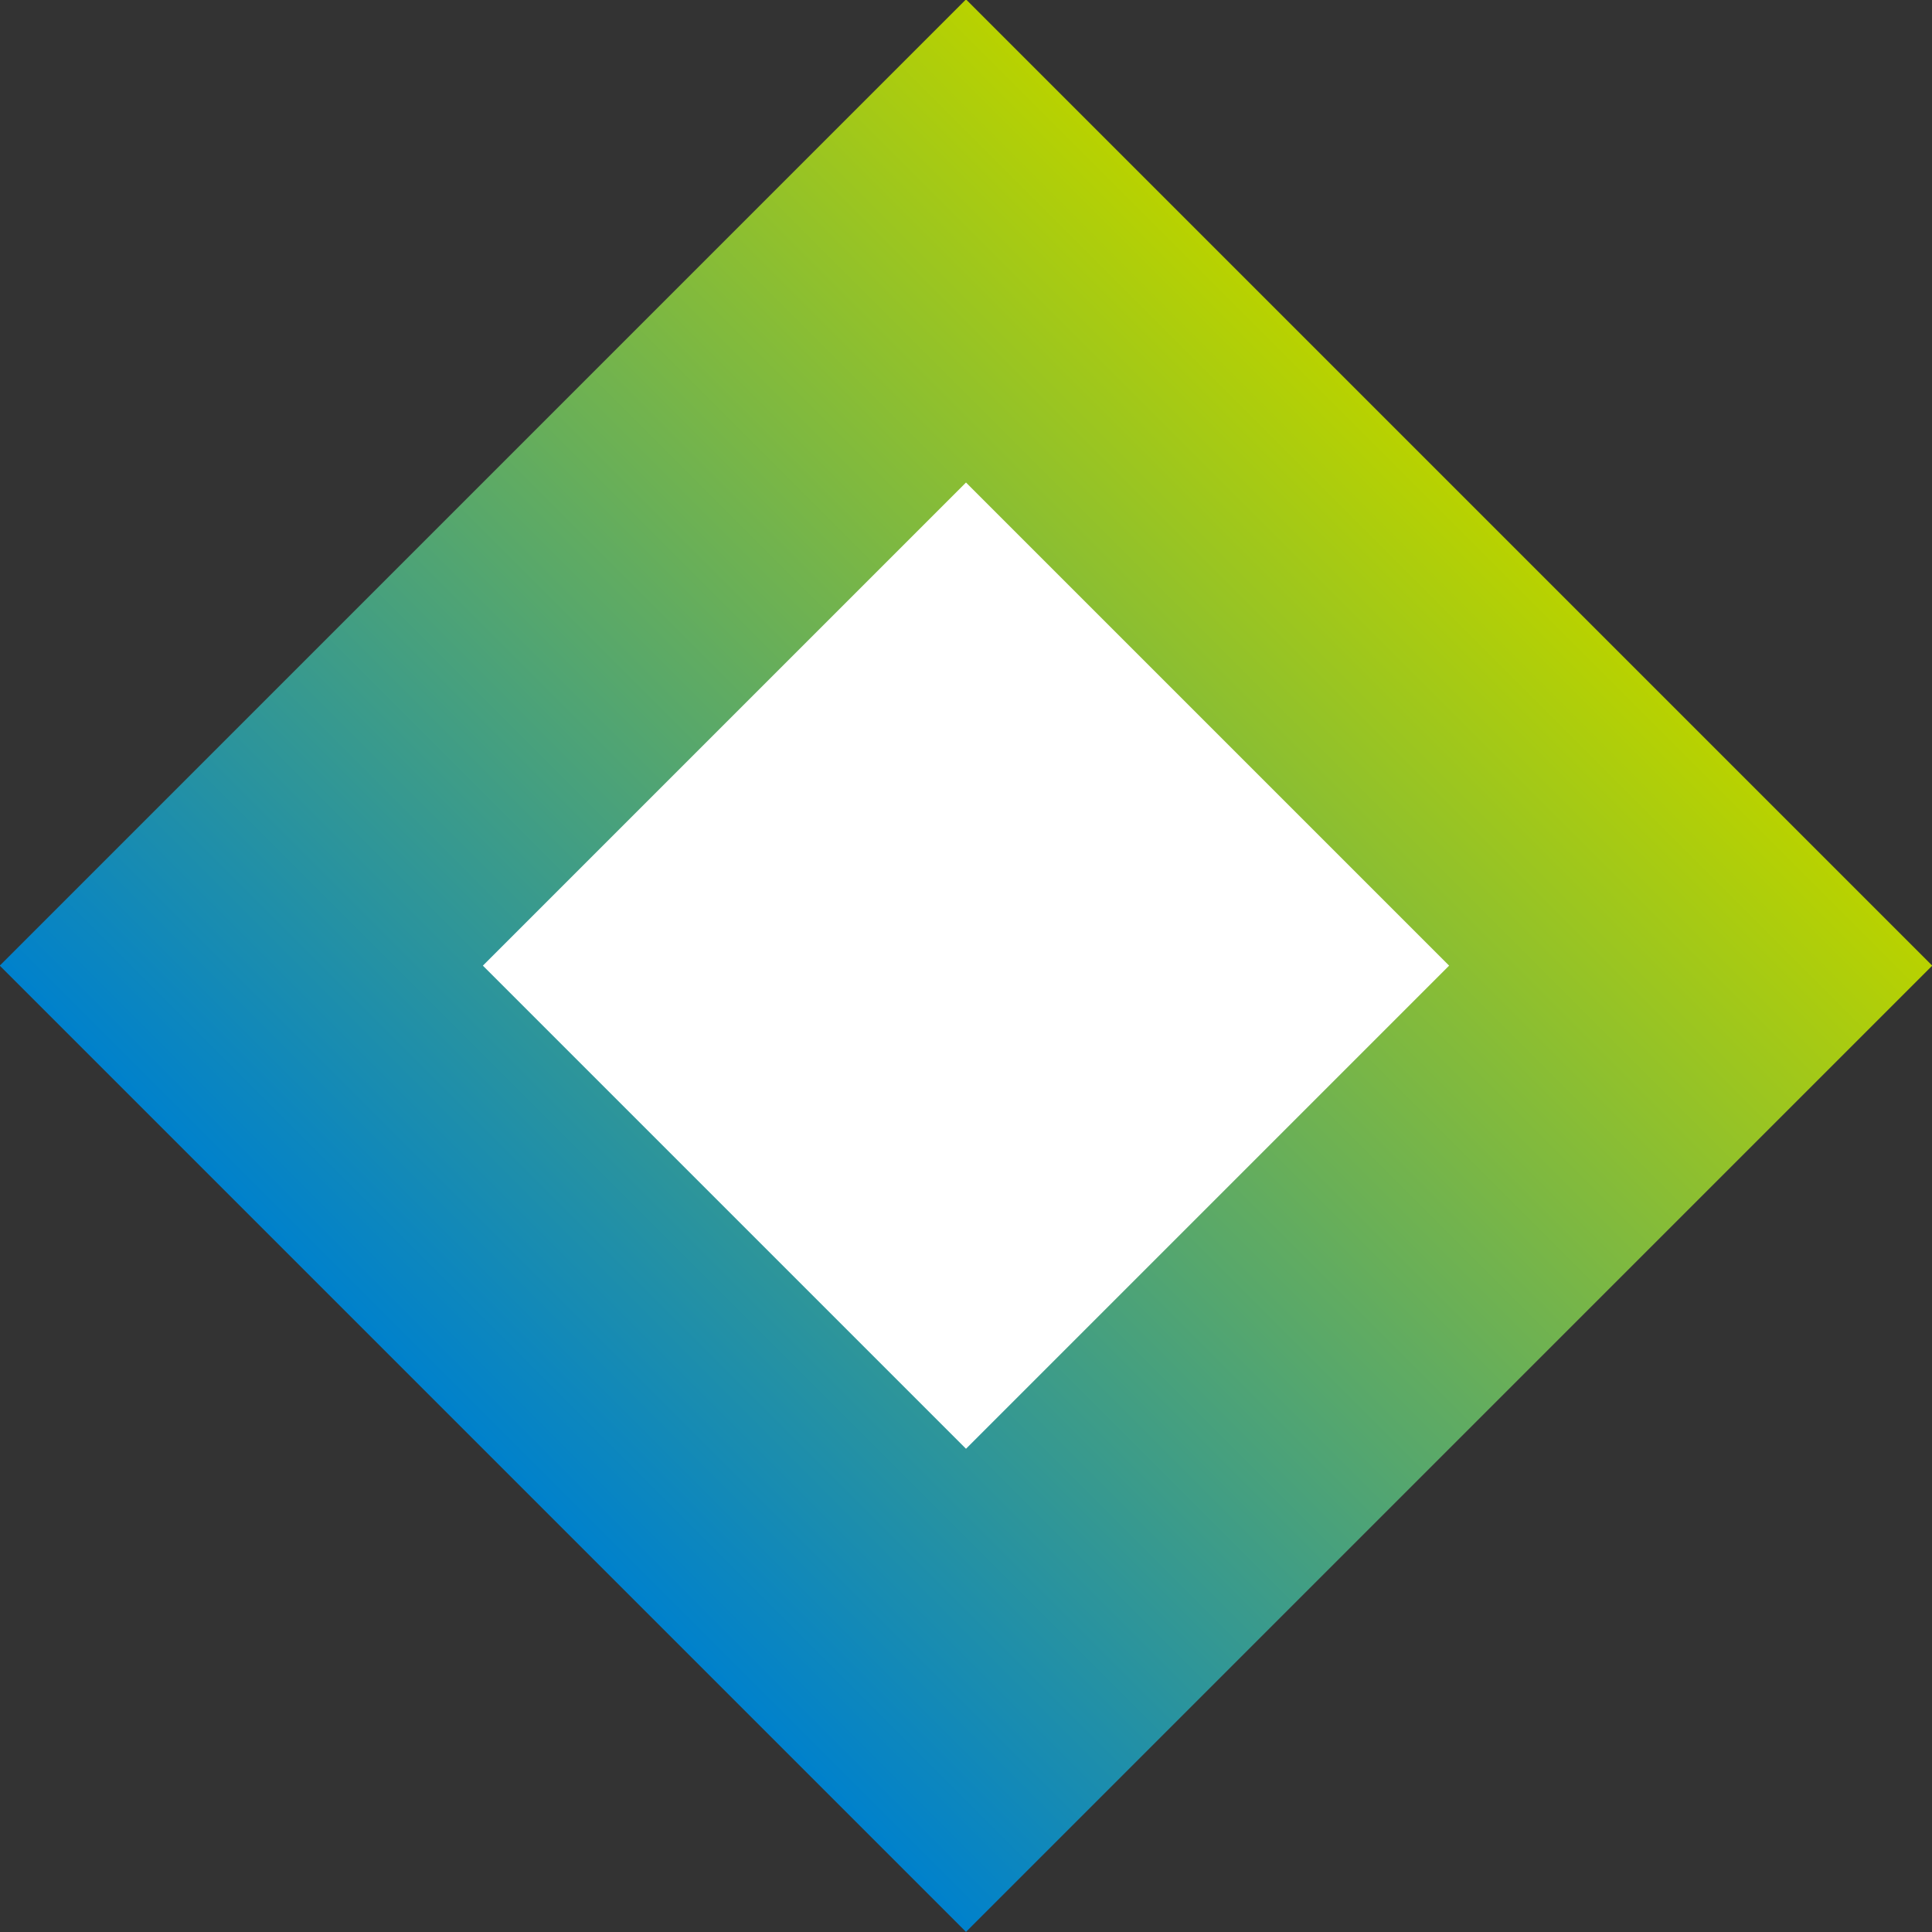
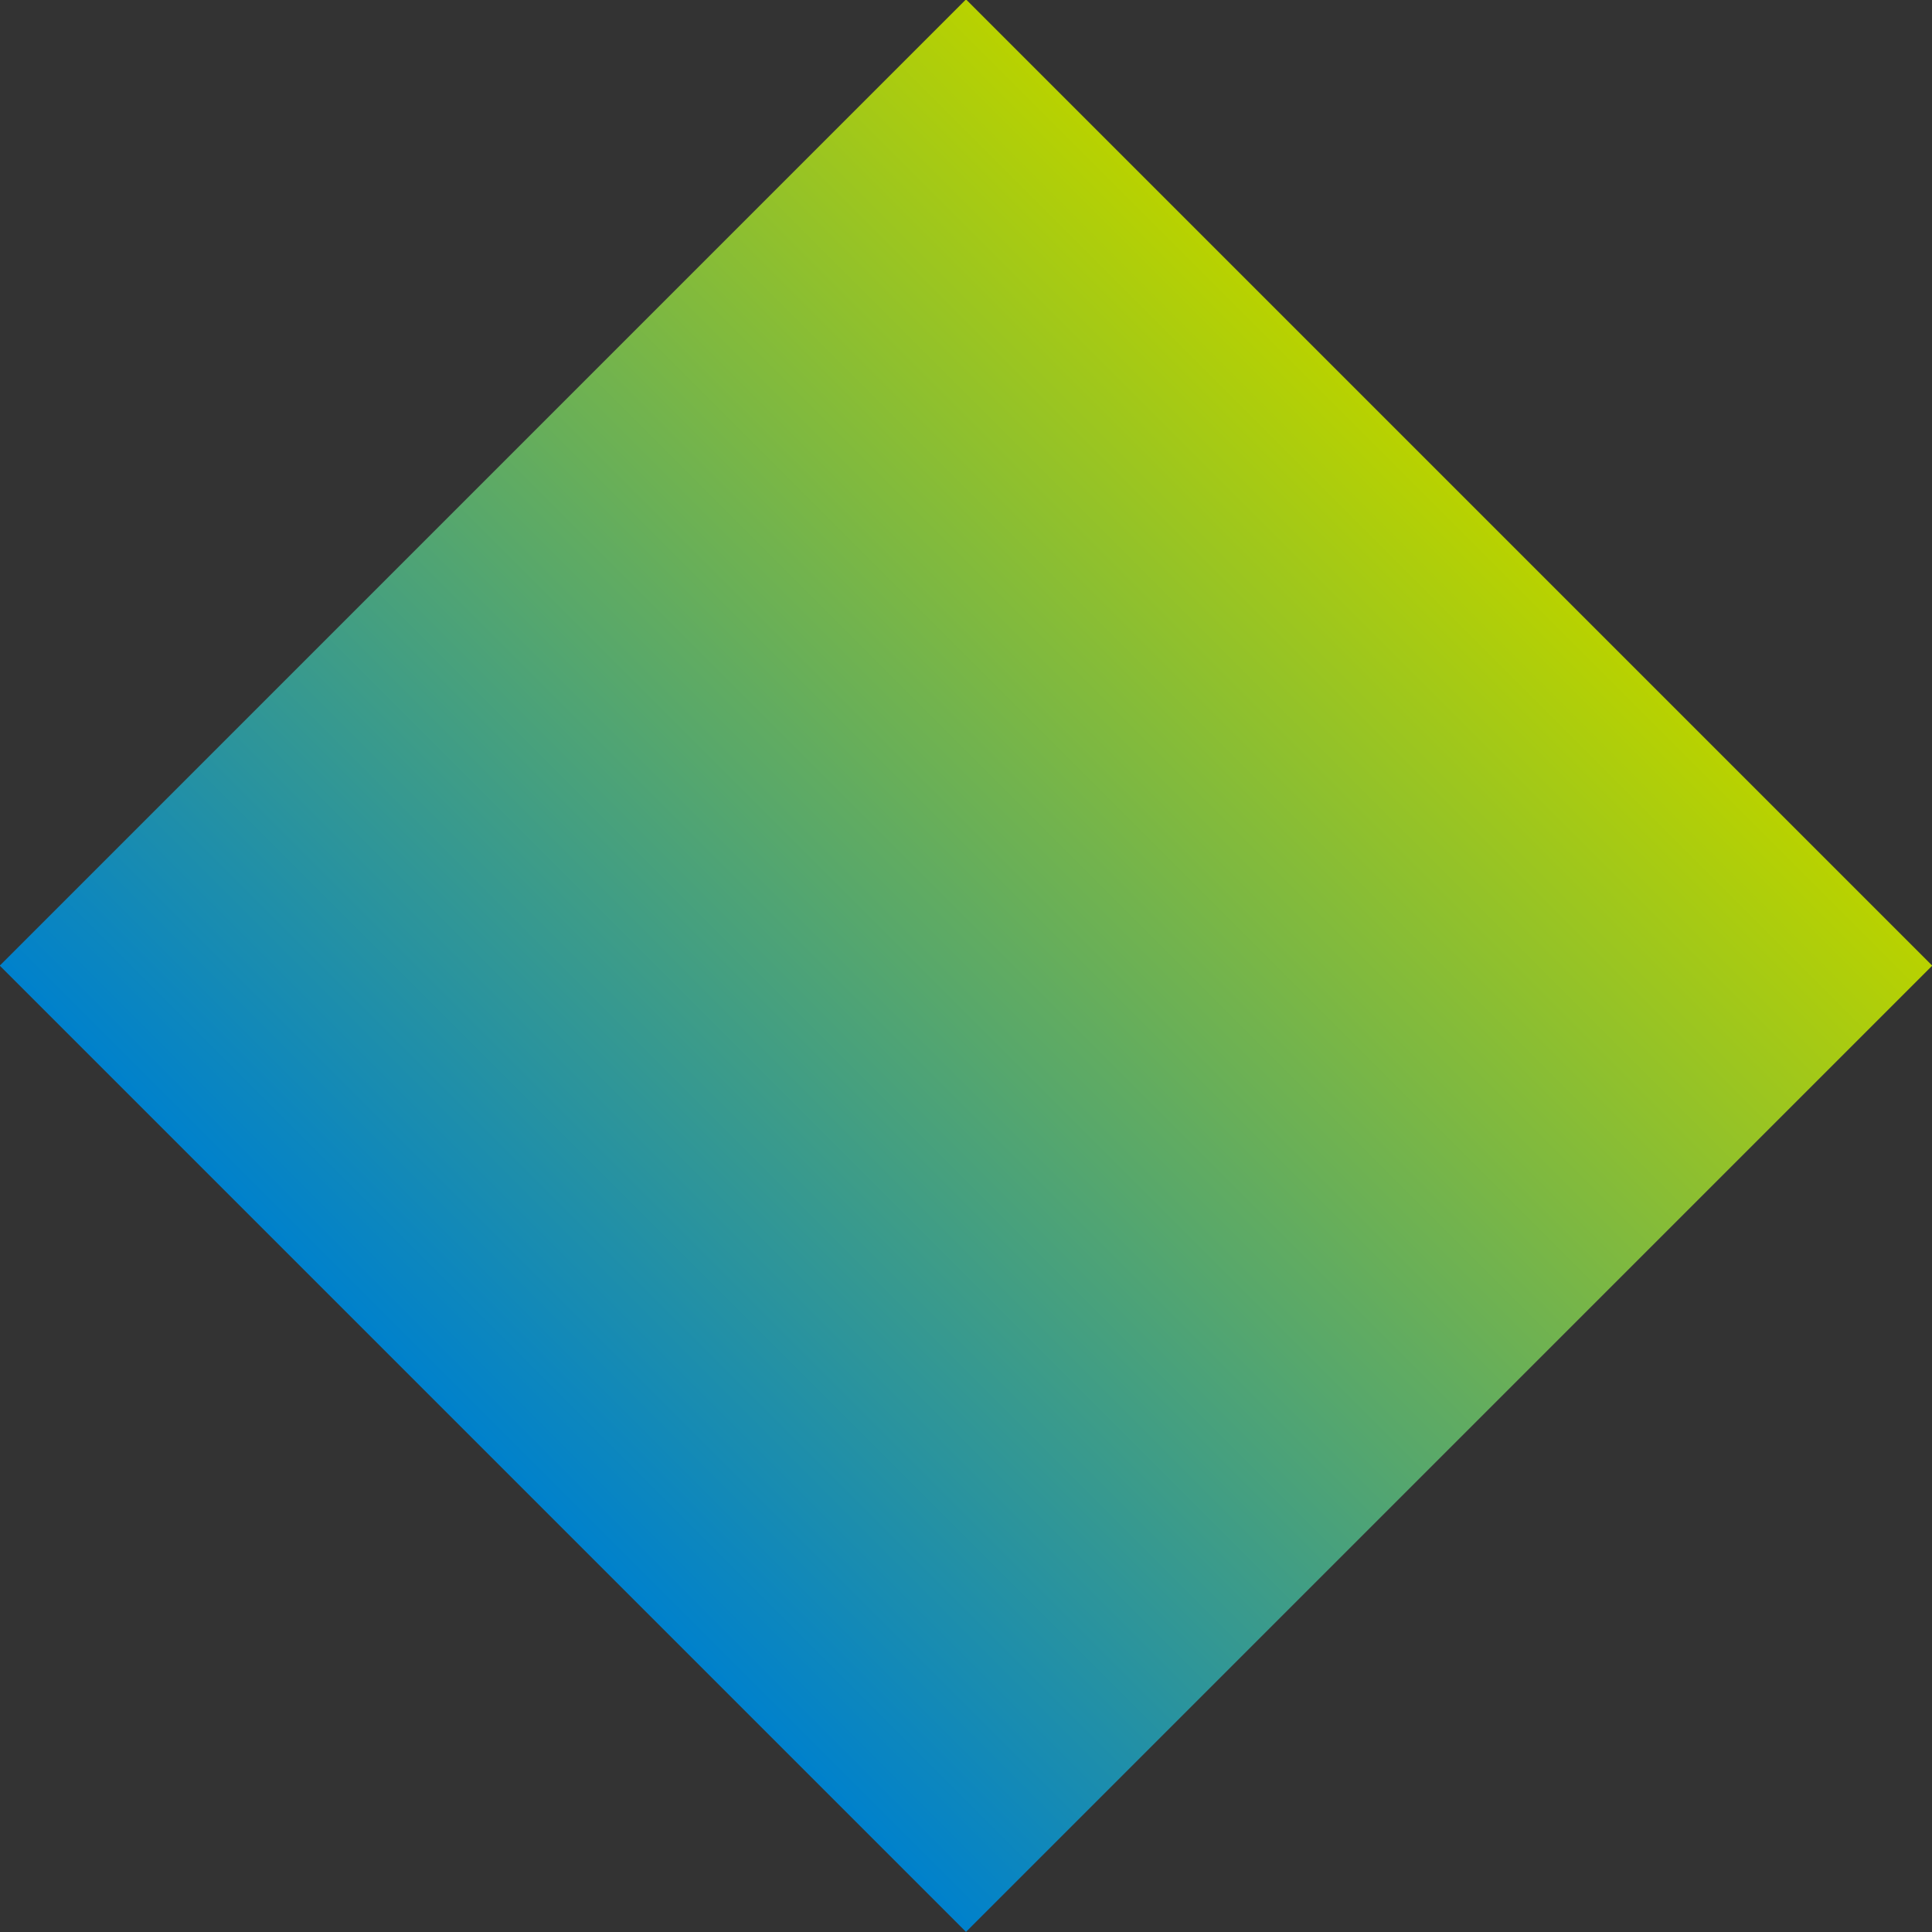
<svg xmlns="http://www.w3.org/2000/svg" viewBox="0 0 20.02 20.02">
  <rect x="0" y="0" width="20.02" height="20.02" fill="#333333" stroke="none" />
  <defs>
    <style>.cls-1{fill:url(#名称未設定グラデーション_16);}.cls-2{fill:#fff;}</style>
    <linearGradient id="名称未設定グラデーション_16" x1="5.01" y1="15.02" x2="15.02" y2="5.01" gradientTransform="translate(-4.15 10.01) rotate(-45)" gradientUnits="userSpaceOnUse">
      <stop offset="0" stop-color="#0081cc" />
      <stop offset="1" stop-color="#b8d200" />
    </linearGradient>
  </defs>
  <g id="レイヤー_2" data-name="レイヤー 2">
    <g id="レイヤー_1-2" data-name="レイヤー 1">
      <rect class="cls-1" x="2.93" y="2.93" width="14.16" height="14.16" transform="translate(10.01 -4.15) rotate(45)" />
-       <rect class="cls-2" x="6.47" y="6.47" width="7.08" height="7.08" transform="translate(10.01 -4.15) rotate(45)" />
    </g>
  </g>
</svg>